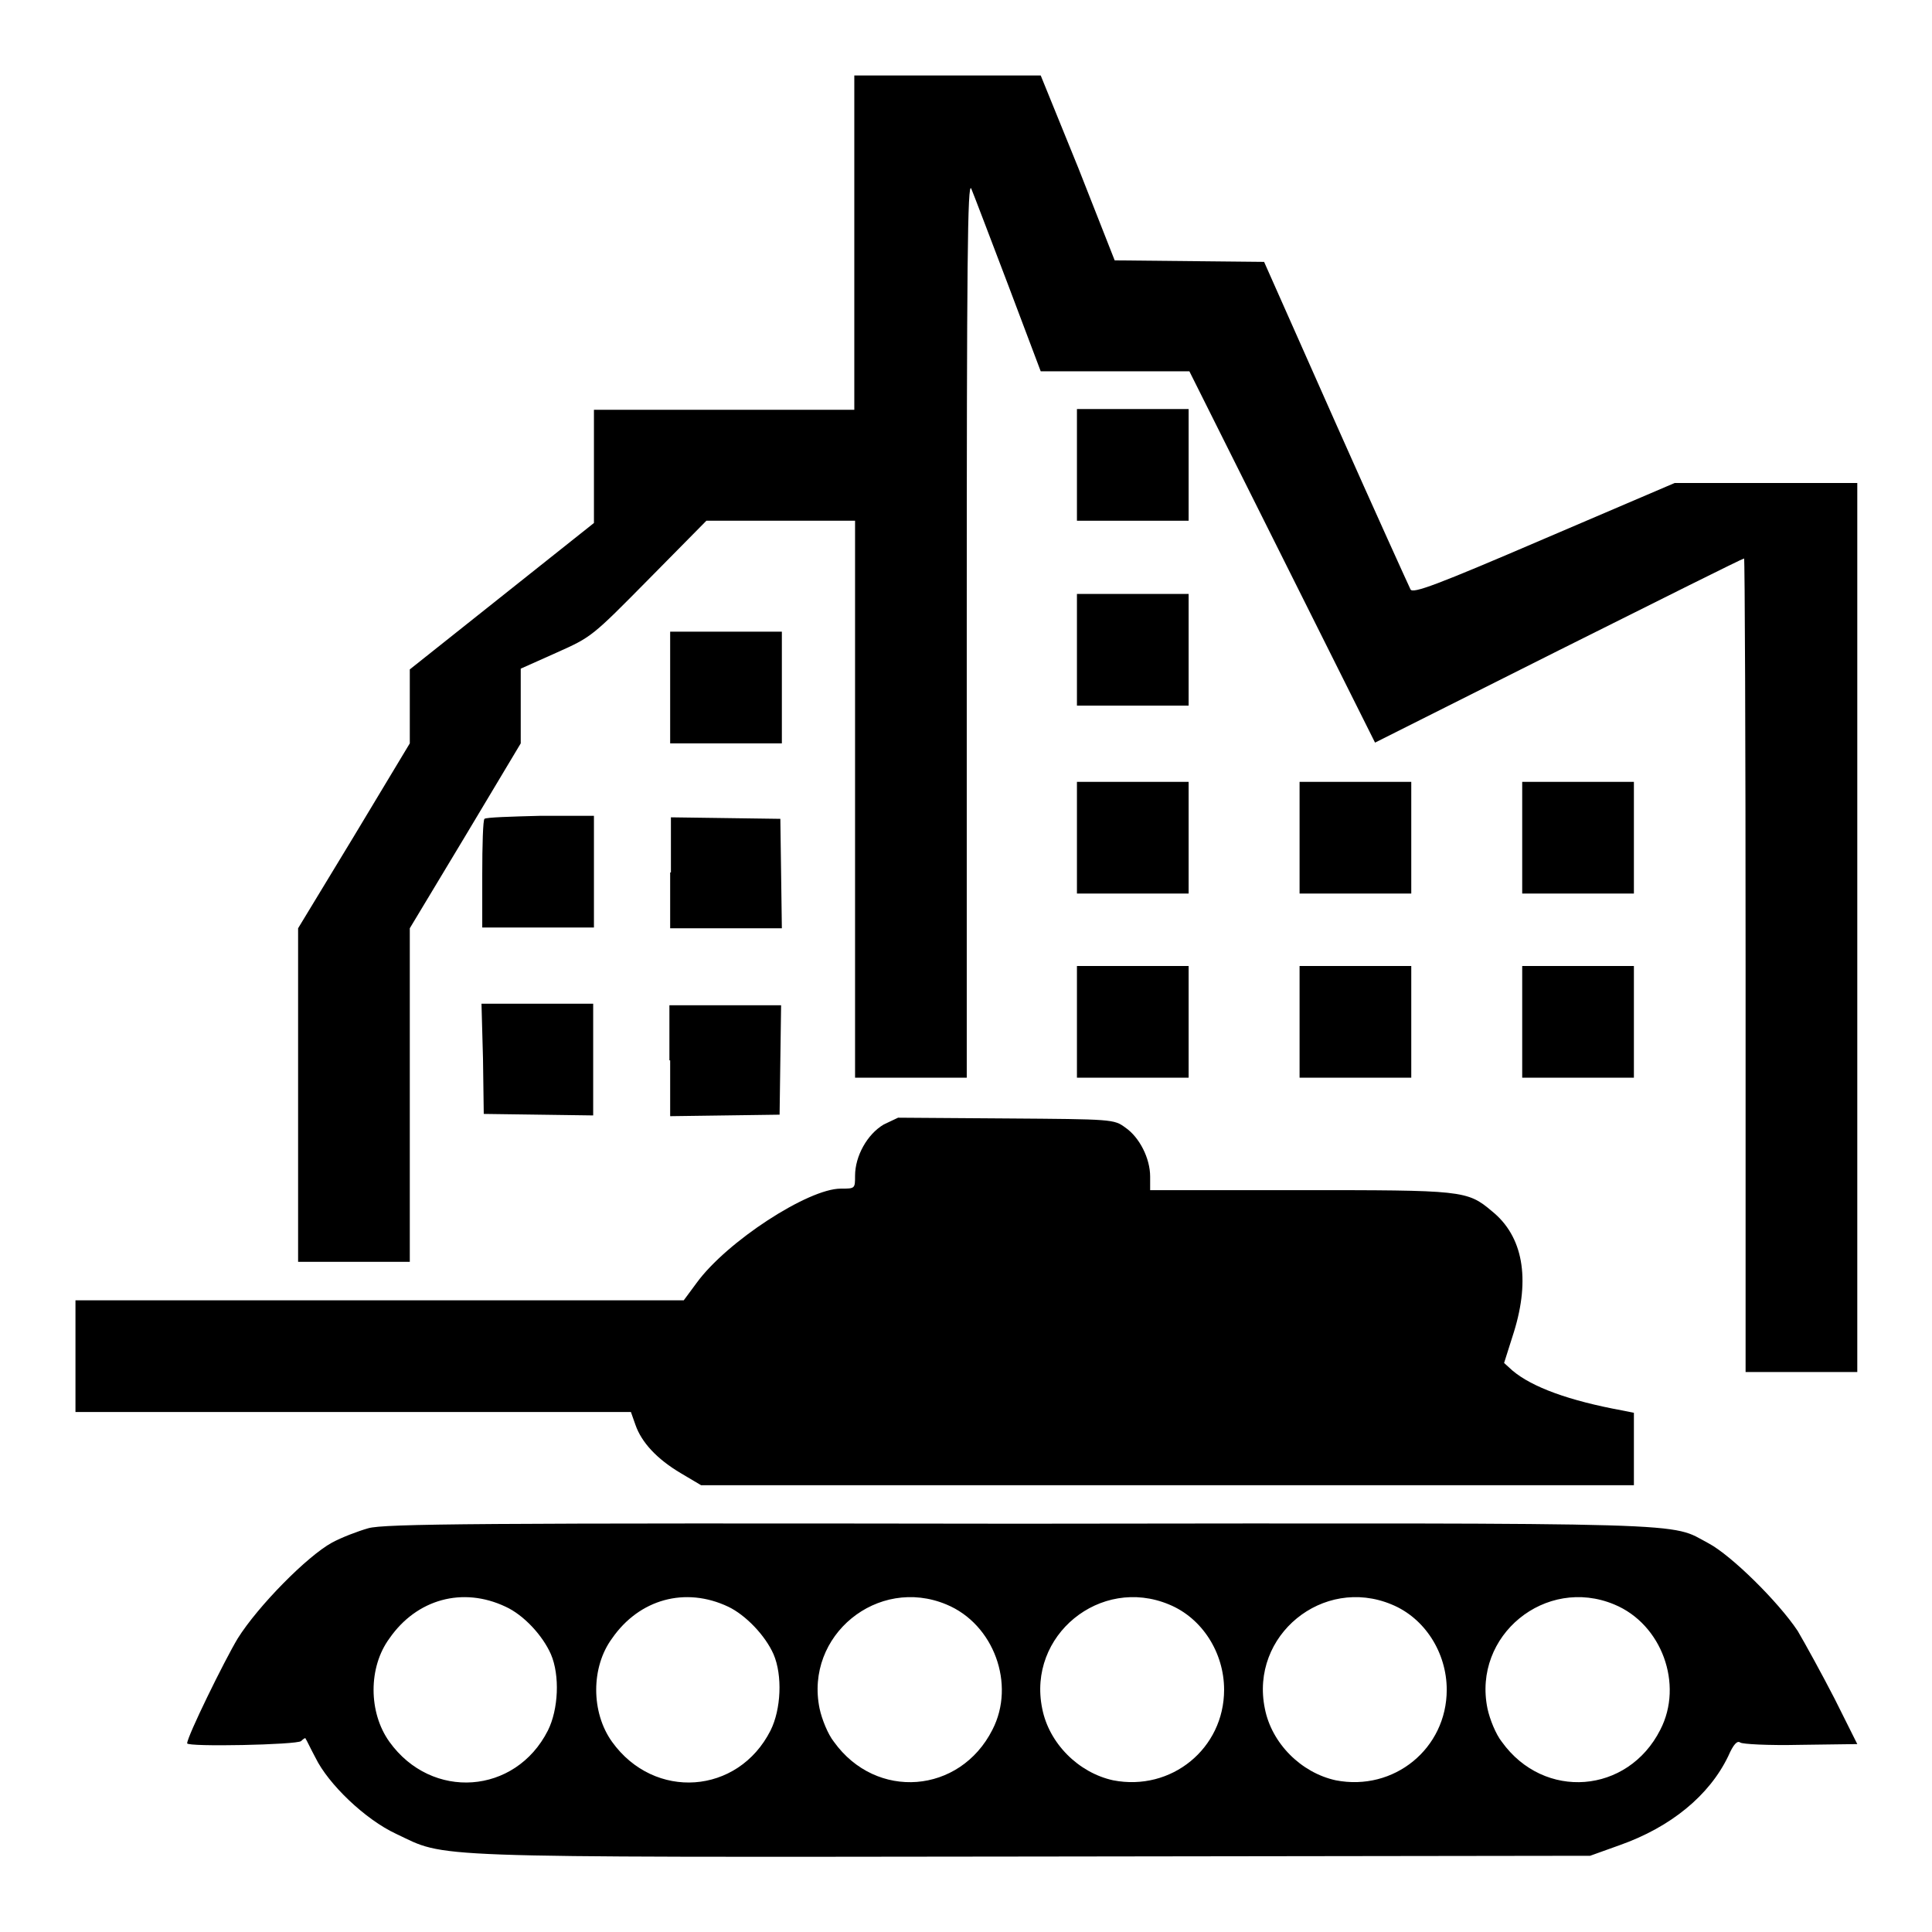
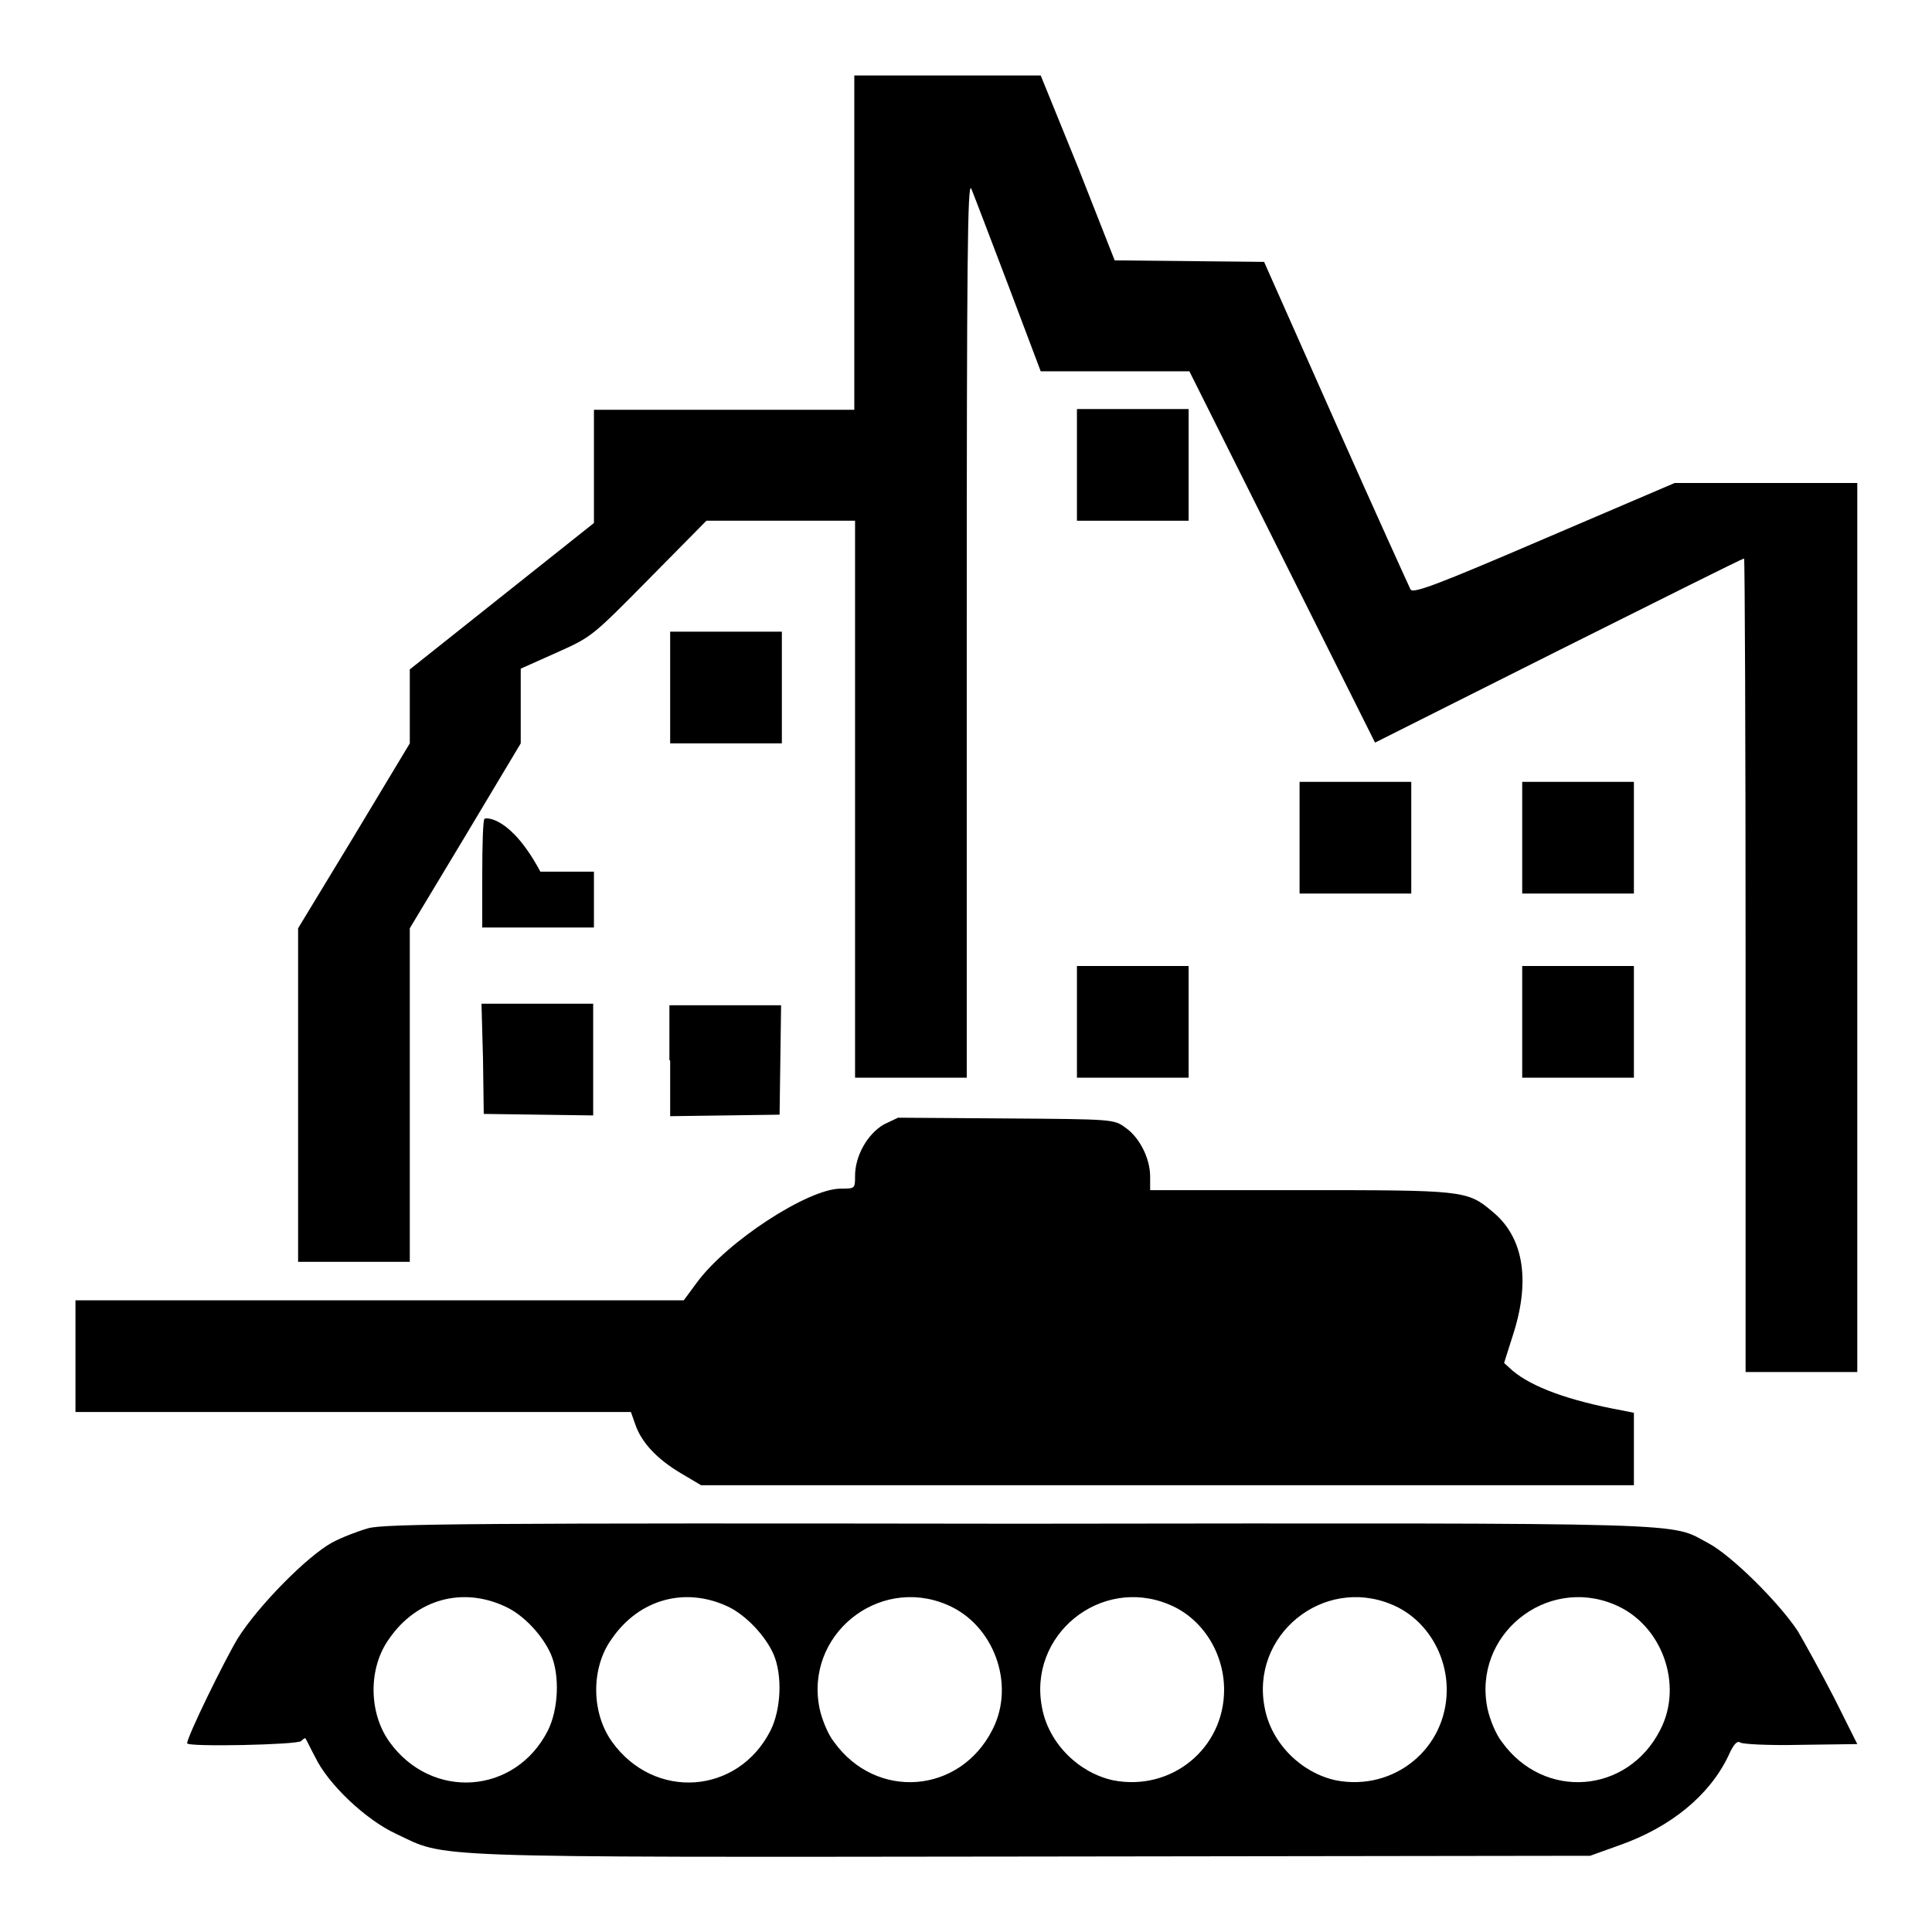
<svg xmlns="http://www.w3.org/2000/svg" version="1.1" x="0px" y="0px" viewBox="0 0 256 256" enable-background="new 0 0 256 256" xml:space="preserve">
  <g>
    <g>
      <g>
        <path fill="#000000" d="M113.2,32.2v22.1H95.9H78.7v7.5l0,7.5l-12.2,9.7l-12.2,9.7v4.9v4.9l-7.4,12.3L39.5,123v22.1v22.1h7.4h7.4v-22.1V123l7.4-12.3L69,98.5v-5v-4.9l4.7-2.1c4.7-2.1,4.7-2.1,12.3-9.8l7.6-7.7h9.9h9.8v36.9v36.9h7.4h7.4l0-59.6c0-48.6,0.1-59.3,0.6-58.2c0.3,0.7,2.5,6.5,4.9,12.8l4.3,11.4h9.8h9.9l12.3,24.6l12.3,24.6l24.3-12.2c13.4-6.7,24.4-12.2,24.6-12.2c0.1,0,0.2,24.2,0.2,53.9v53.9h7.4h7.4v-59V64h-12.1h-12.1l-17.3,7.4c-14.2,6.1-17.4,7.3-17.7,6.7c-0.2-0.4-4.7-10.3-9.9-22l-9.5-21.4l-9.9-0.1l-9.9-0.1l-4.8-12.2L137.9,10h-12.3h-12.4L113.2,32.2L113.2,32.2z" />
        <path fill="#000000" d="M142.7,61.7V69h7.4h7.4v-7.4v-7.4h-7.4h-7.4V61.7z" />
-         <path fill="#000000" d="M142.7,86.1v7.4h7.4h7.4v-7.4v-7.4h-7.4h-7.4V86.1z" />
        <path fill="#000000" d="M88.8,91.1v7.4h7.4h7.4v-7.4v-7.4h-7.4h-7.4V91.1z" />
-         <path fill="#000000" d="M142.7,111v7.4h7.4h7.4V111v-7.4h-7.4h-7.4V111z" />
        <path fill="#000000" d="M172.2,111v7.4h7.4h7.4V111v-7.4h-7.4h-7.4V111z" />
        <path fill="#000000" d="M201.7,111v7.4h7.4h7.4V111v-7.4h-7.4h-7.4V111L201.7,111z" />
-         <path fill="#000000" d="M64.2,108.5c-0.2,0.1-0.3,3.5-0.3,7.4v7h7.4h7.4v-7.4v-7.4h-7.1C67.7,108.2,64.4,108.3,64.2,108.5z" />
-         <path fill="#000000" d="M88.8,115.6v7.4h7.4h7.4l-0.1-7.3l-0.1-7.2l-7.2-0.1l-7.3-0.1V115.6L88.8,115.6z" />
+         <path fill="#000000" d="M64.2,108.5c-0.2,0.1-0.3,3.5-0.3,7.4v7h7.4h7.4v-7.4h-7.1C67.7,108.2,64.4,108.3,64.2,108.5z" />
        <path fill="#000000" d="M142.7,135.4v7.4h7.4h7.4v-7.4V128h-7.4h-7.4V135.4z" />
-         <path fill="#000000" d="M172.2,135.4v7.4h7.4h7.4v-7.4V128h-7.4h-7.4V135.4z" />
        <path fill="#000000" d="M201.7,135.4v7.4h7.4h7.4v-7.4V128h-7.4h-7.4V135.4L201.7,135.4z" />
        <path fill="#000000" d="M64,140.3l0.1,7.3l7.3,0.1l7.2,0.1v-7.4v-7.4h-7.4h-7.4L64,140.3z" />
        <path fill="#000000" d="M88.8,140.5v7.4l7.3-0.1l7.2-0.1l0.1-7.3l0.1-7.2h-7.4h-7.4V140.5L88.8,140.5z" />
        <path fill="#000000" d="M117.1,149c-2.2,1.3-3.8,4.2-3.8,6.8c0,1.7,0,1.7-1.9,1.7c-4.3,0-15.1,7-19.1,12.5l-1.7,2.3H50.2H10v7.4v7.4h36.8h36.8l0.6,1.7c0.8,2.3,2.8,4.5,6,6.4l2.7,1.6h61.8h61.8v-4.8v-4.8l-1.5-0.3c-7.1-1.3-12-3.1-14.6-5.3l-1.1-1l1.3-4.1c2.2-7.1,1.2-12.7-2.9-16c-3.3-2.8-3.9-2.8-25.6-2.8h-19.7v-1.8c0-2.4-1.4-5.2-3.3-6.5c-1.5-1.1-1.7-1.1-15.8-1.2l-14.3-0.1L117.1,149z" />
        <path fill="#000000" d="M48.8,202.5c-1.4,0.4-3.5,1.2-4.8,1.9c-3.3,1.8-9.8,8.4-12.5,12.7c-1.8,3-6.7,13-6.7,13.9c0,0.5,14.6,0.2,15.1-0.3c0.3-0.3,0.6-0.5,0.6-0.3c0.1,0.1,0.6,1.2,1.3,2.5c1.7,3.5,6.6,8.2,10.7,10.1c6.8,3.2,2.4,3.1,84.5,3l73.7-0.1l3.9-1.4c6.8-2.4,11.9-6.6,14.4-11.8c0.7-1.6,1.2-2.1,1.6-1.8c0.3,0.2,3.6,0.4,8,0.3l7.5-0.1l-3-6c-1.7-3.3-3.9-7.3-4.9-9c-2.6-3.9-8.8-10-11.8-11.6c-5.3-2.8,0.1-2.7-91.4-2.6C63.3,201.8,50.9,201.9,48.8,202.5z M67,212.9c2.4,1.1,4.9,3.8,6,6.3c1.2,2.8,1,7.3-0.4,10.1c-4.3,8.5-15.4,9.3-21,1.5c-2.8-3.9-2.8-9.9,0-13.7C55.2,211.9,61.3,210.2,67,212.9z M96.5,212.9c2.3,1.1,4.9,3.8,6,6.3c1.2,2.8,1,7.3-0.4,10.1c-4.3,8.5-15.4,9.3-21,1.5c-2.8-3.9-2.8-9.9,0-13.7C84.7,211.9,90.8,210.2,96.5,212.9z M125.4,212.6c6.3,2.6,9.2,10.6,6.1,16.6c-4.3,8.5-15.4,9.4-21,1.6c-0.8-1-1.6-3-1.9-4.4C106.6,216.7,116.3,208.8,125.4,212.6z M154.9,212.6c4.4,1.8,7.3,6.4,7.3,11.3c0,7.8-7,13.5-14.7,12c-4.6-1-8.5-4.9-9.4-9.5C136.1,216.7,145.8,208.8,154.9,212.6z M184.4,212.6c4.4,1.8,7.3,6.4,7.3,11.3c0,7.8-7,13.5-14.7,12c-4.6-1-8.5-4.9-9.4-9.5C165.6,216.7,175.3,208.8,184.4,212.6z M213.9,212.6c6.3,2.6,9.2,10.6,6.1,16.6c-4.3,8.5-15.4,9.4-21,1.6c-0.8-1-1.6-3-1.9-4.4C195.1,216.7,204.8,208.8,213.9,212.6z" />
      </g>
    </g>
  </g>
</svg>